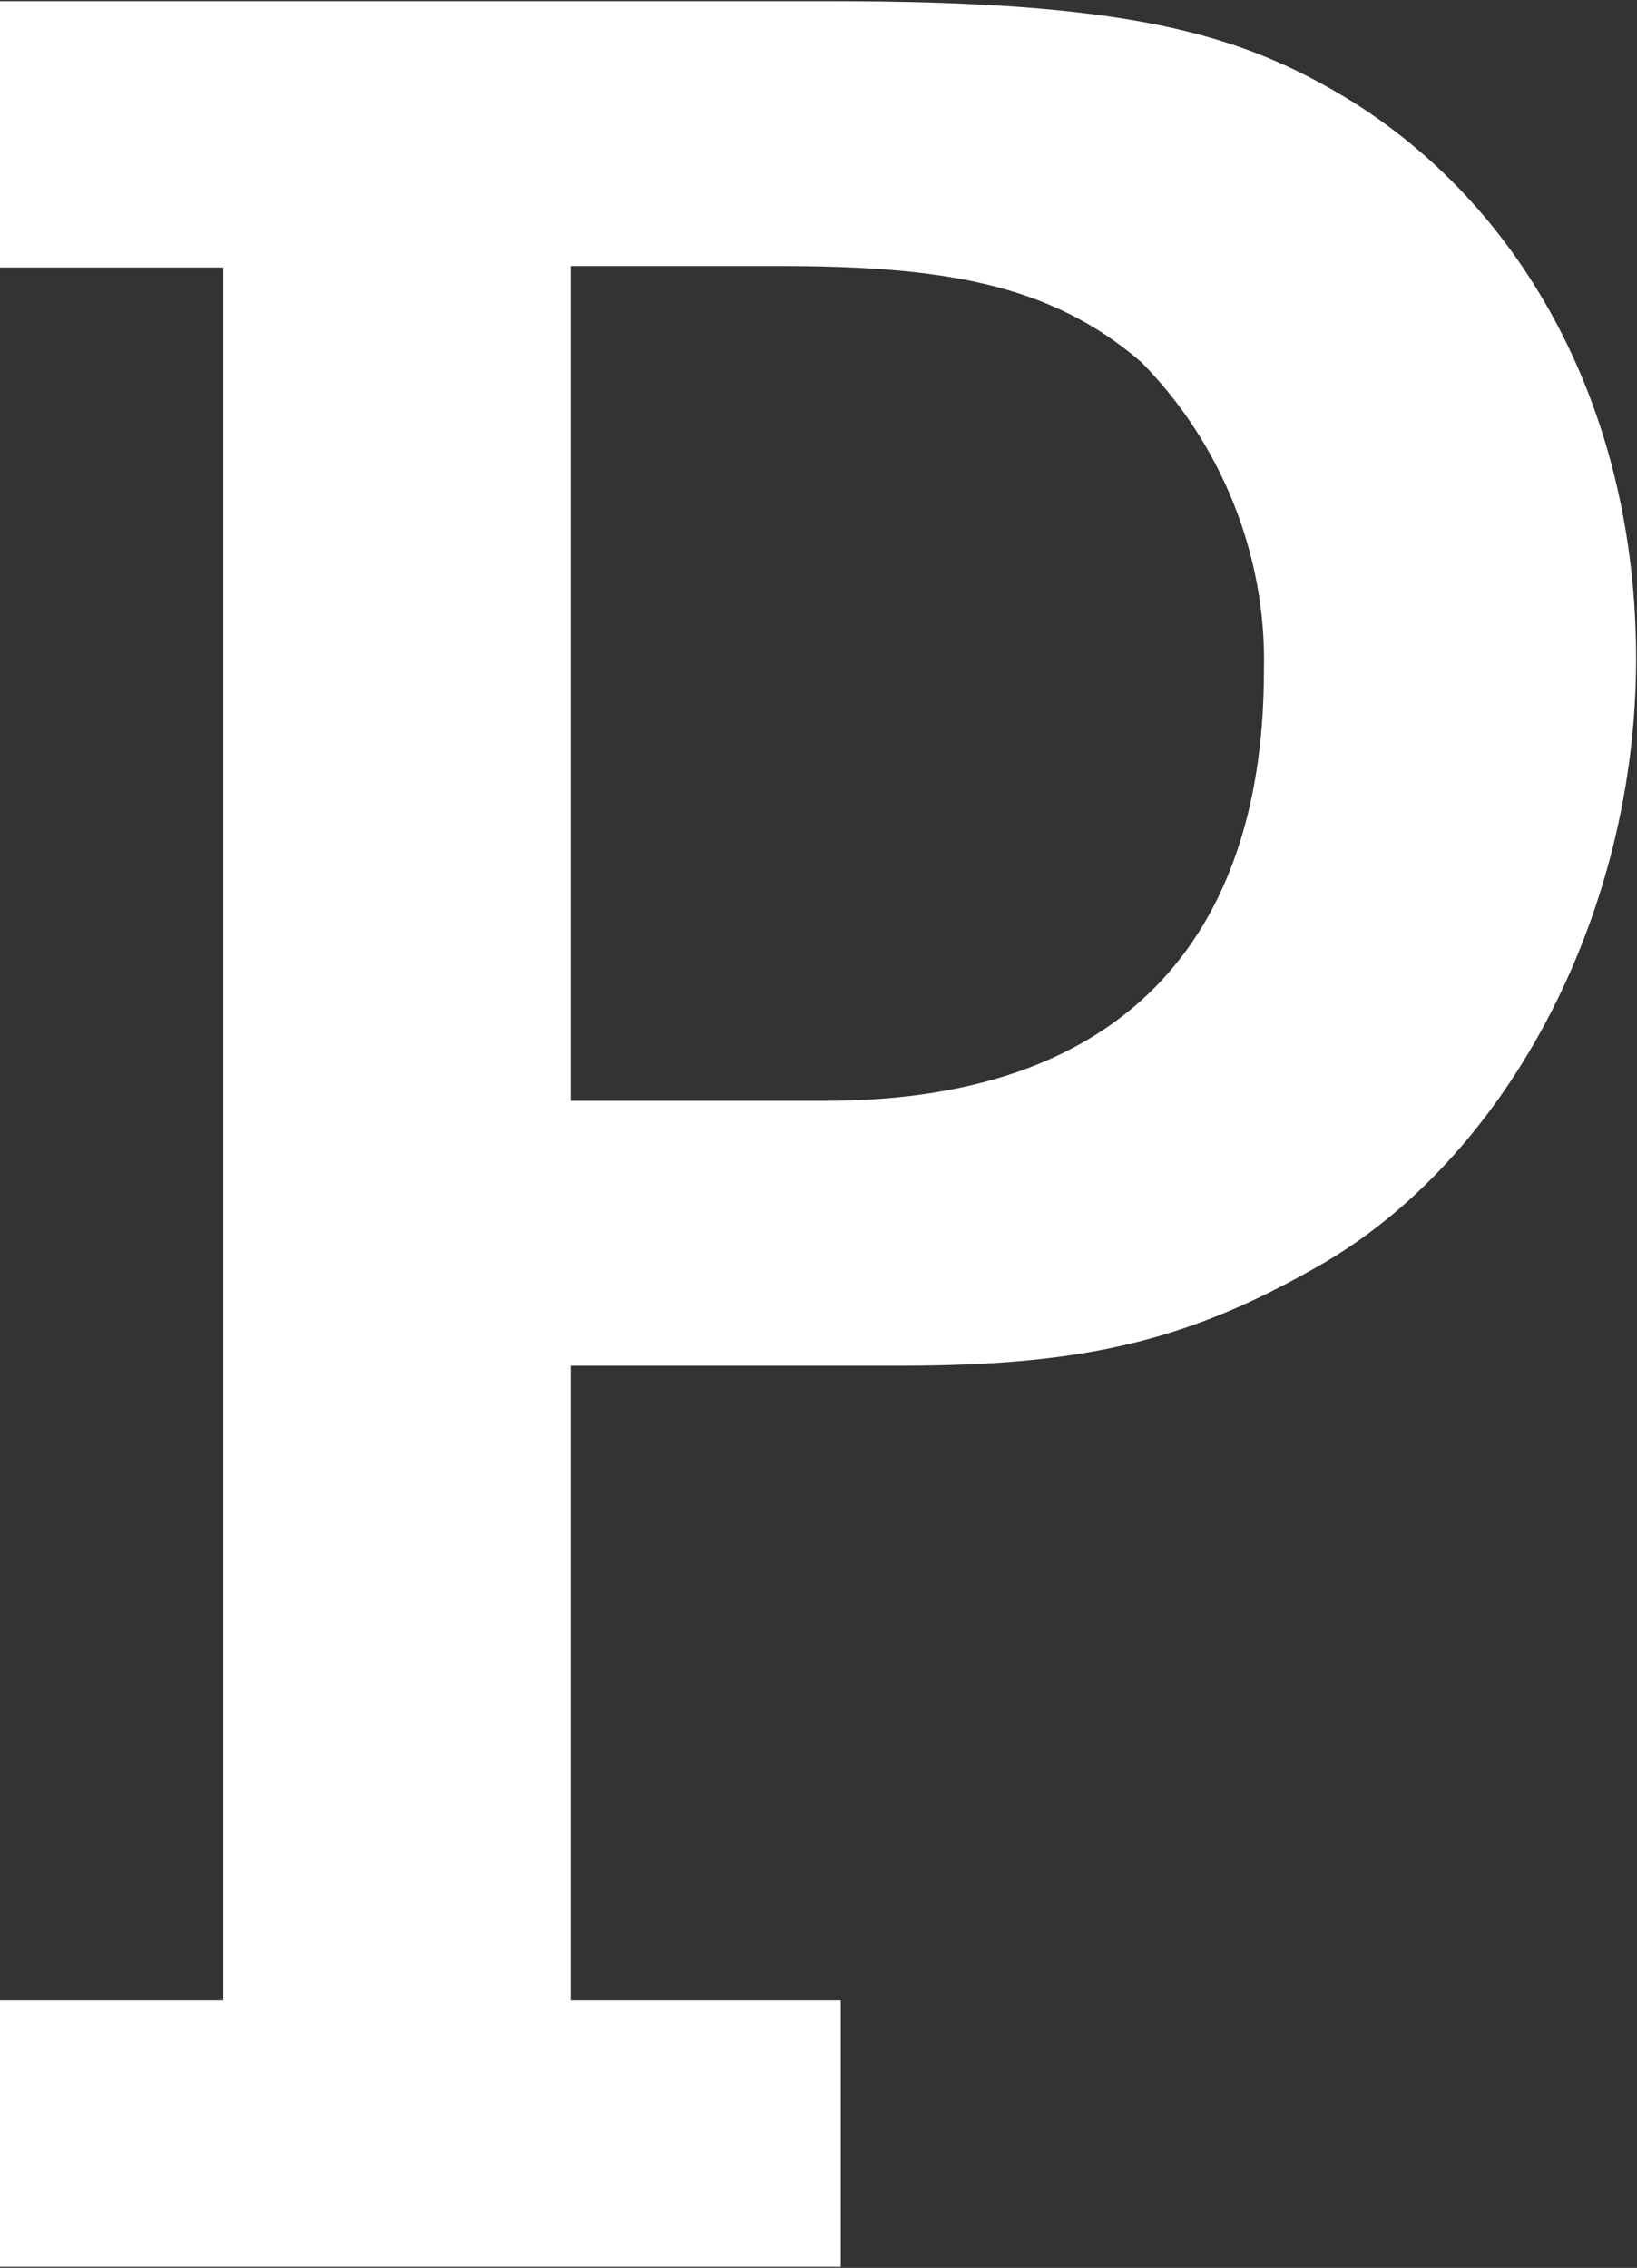
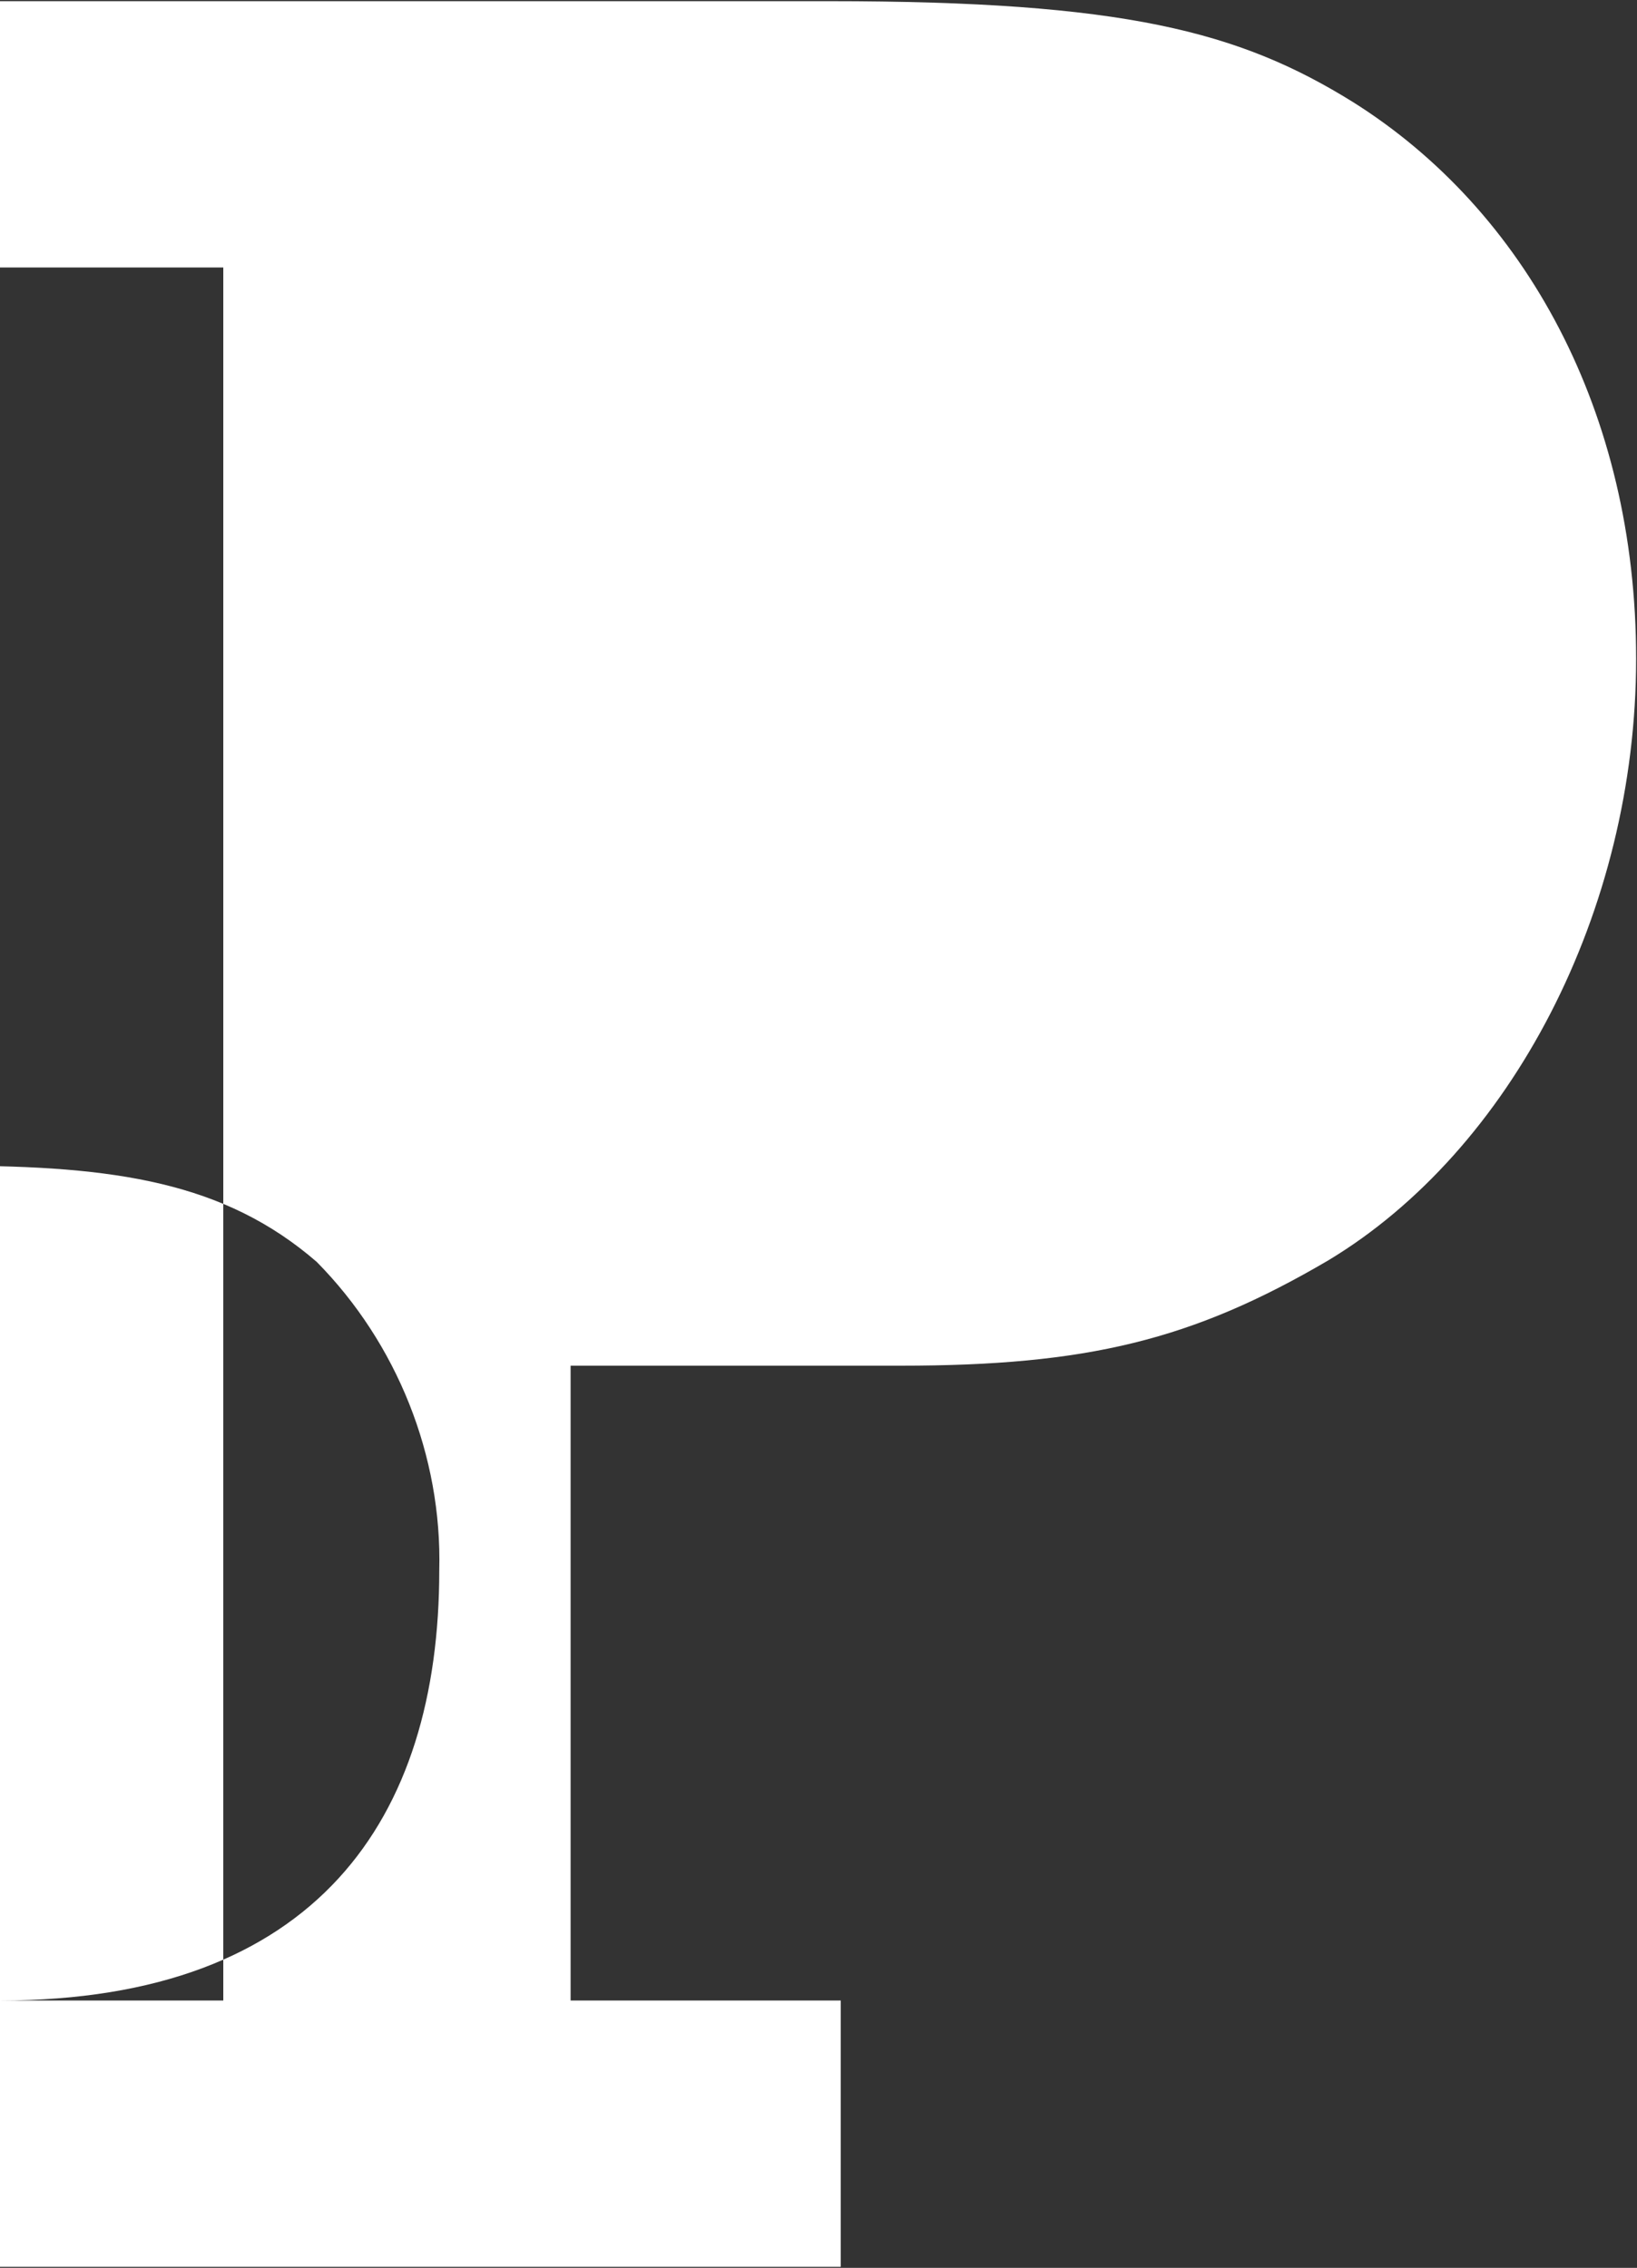
<svg xmlns="http://www.w3.org/2000/svg" version="1.2" viewBox="0 0 1118 1549" width="1118" height="1549">
  <rect x="0" y="0" width="1118" height="1549" fill="#333333" stroke="none" />
  <title>6120c7d941a1f2257e353a4b_img_sub_logo_EN-svg</title>
  <style>
		.s0 { fill: #ffffff } 
	</style>
-   <path id="Layer" fill-rule="evenodd" class="s0" d="m0 1366.4h152.5v-1183.7h-152.5v-181.9h566.2c201.3 0 280.1 20.6 357.8 68.9 117.7 74 193.4 211.7 193.4 380.2 0 172.6-85.7 336-210.3 411-92.7 54.4-164.5 71.9-292.1 71.9h-225.3v433.6h184.5v181.9h-574.2zm563.2-614.5c216.3 0 300-124.3 300-293.8 2-78.1-28.9-155.2-83.7-210.7-62.8-54.4-137.6-65.7-248.2-65.7h-141.6v570.2z" />
+   <path id="Layer" fill-rule="evenodd" class="s0" d="m0 1366.4h152.5v-1183.7h-152.5v-181.9h566.2c201.3 0 280.1 20.6 357.8 68.9 117.7 74 193.4 211.7 193.4 380.2 0 172.6-85.7 336-210.3 411-92.7 54.4-164.5 71.9-292.1 71.9h-225.3v433.6h184.5v181.9h-574.2zc216.3 0 300-124.3 300-293.8 2-78.1-28.9-155.2-83.7-210.7-62.8-54.4-137.6-65.7-248.2-65.7h-141.6v570.2z" />
</svg>